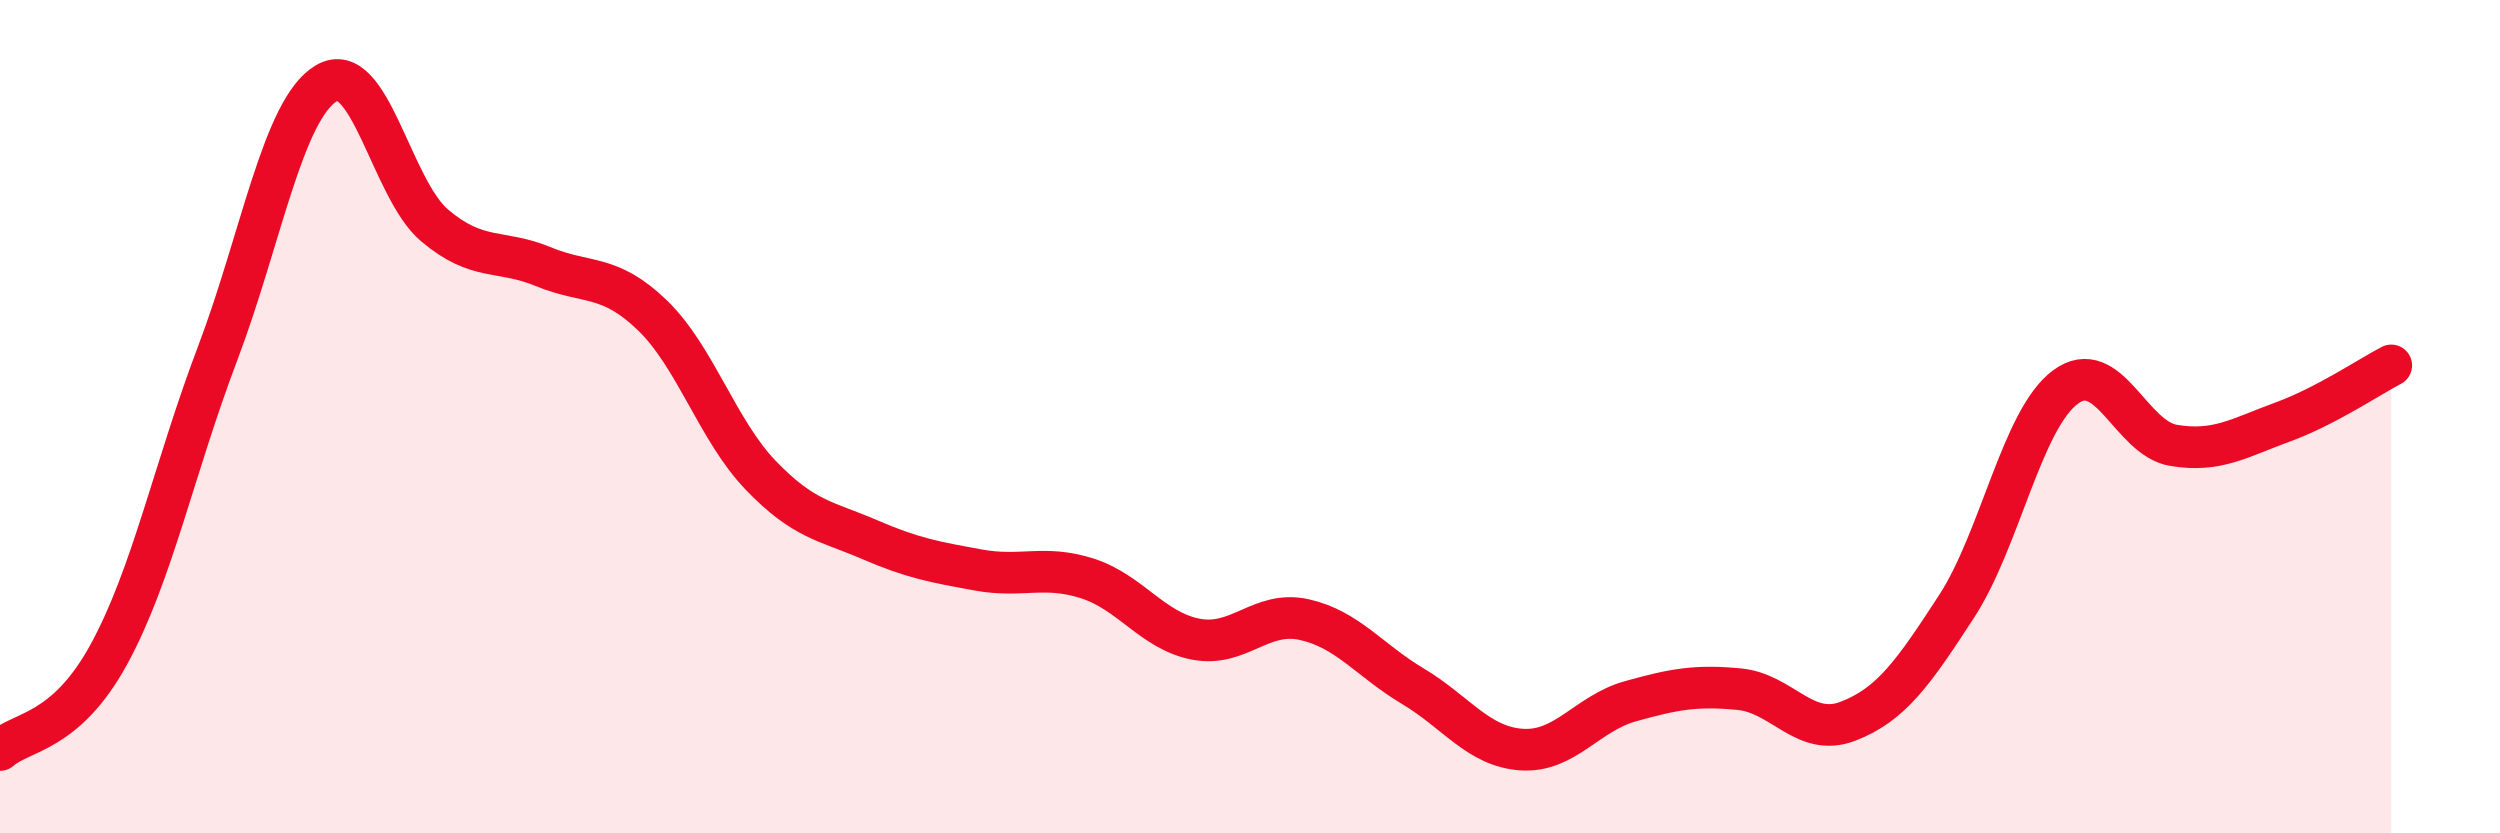
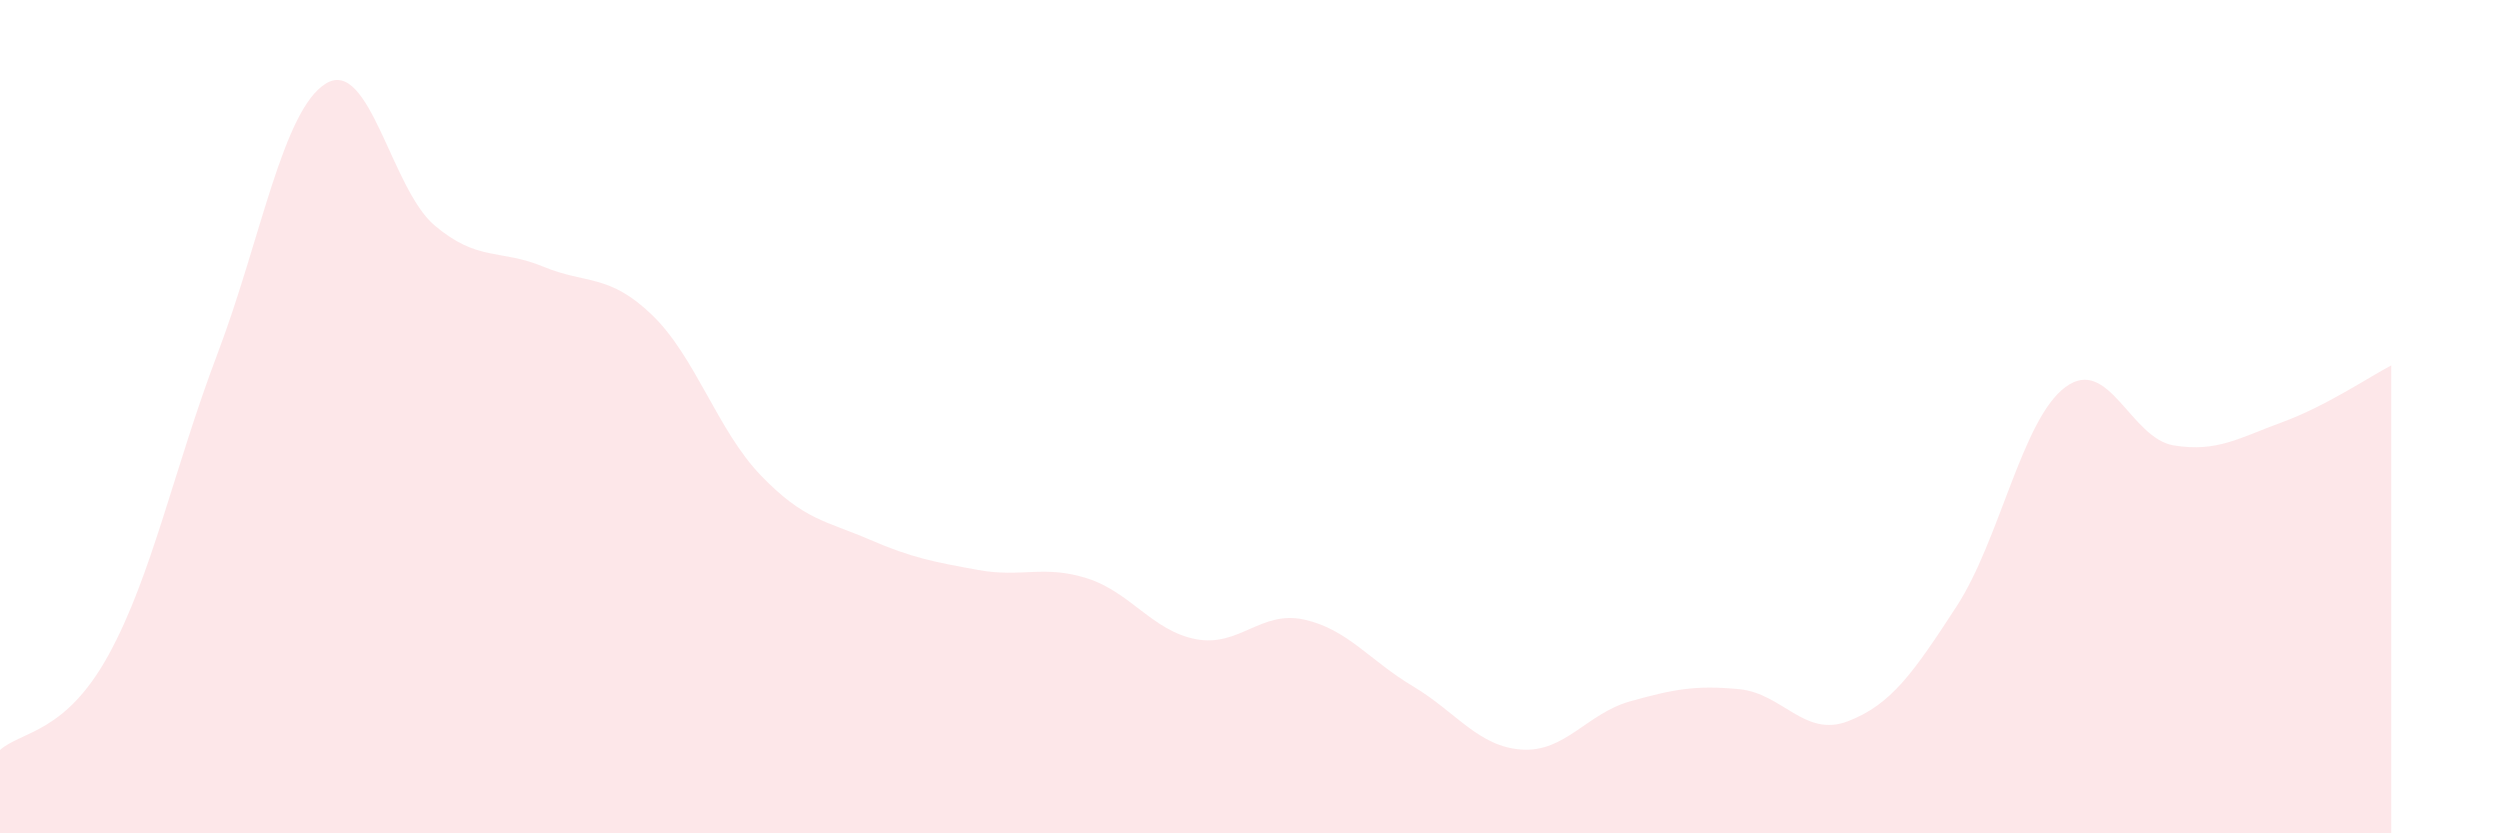
<svg xmlns="http://www.w3.org/2000/svg" width="60" height="20" viewBox="0 0 60 20">
  <path d="M 0,18 C 0.52,17.54 1.57,17.61 2.61,15.71 C 3.65,13.81 4.18,11.23 5.22,8.49 C 6.26,5.75 6.79,2.62 7.83,2 C 8.87,1.38 9.39,4.53 10.43,5.41 C 11.47,6.29 12,5.97 13.04,6.4 C 14.08,6.83 14.61,6.56 15.65,7.56 C 16.69,8.56 17.22,10.33 18.26,11.41 C 19.3,12.49 19.83,12.5 20.87,12.95 C 21.91,13.4 22.44,13.49 23.48,13.68 C 24.52,13.87 25.05,13.55 26.09,13.88 C 27.13,14.21 27.66,15.14 28.7,15.34 C 29.74,15.54 30.26,14.64 31.3,14.87 C 32.34,15.1 32.87,15.85 33.91,16.47 C 34.95,17.09 35.48,17.92 36.52,17.99 C 37.56,18.06 38.09,17.12 39.13,16.83 C 40.17,16.54 40.7,16.44 41.74,16.54 C 42.78,16.64 43.31,17.71 44.35,17.31 C 45.39,16.91 45.92,16.15 46.96,14.55 C 48,12.95 48.53,10.06 49.57,9.29 C 50.61,8.52 51.13,10.52 52.17,10.69 C 53.21,10.86 53.74,10.51 54.78,10.13 C 55.82,9.75 56.87,9.04 57.39,8.77L57.39 20L0 20Z" fill="#EB0A25" opacity="0.1" stroke-linecap="round" stroke-linejoin="round" />
-   <path d="M 0,18 C 0.52,17.54 1.57,17.61 2.61,15.71 C 3.65,13.81 4.18,11.23 5.22,8.49 C 6.26,5.75 6.79,2.62 7.83,2 C 8.87,1.38 9.39,4.53 10.43,5.41 C 11.47,6.29 12,5.97 13.04,6.4 C 14.08,6.83 14.61,6.56 15.65,7.56 C 16.69,8.56 17.22,10.33 18.26,11.41 C 19.3,12.49 19.83,12.5 20.87,12.95 C 21.91,13.4 22.44,13.49 23.48,13.68 C 24.52,13.87 25.05,13.55 26.09,13.88 C 27.13,14.21 27.66,15.14 28.7,15.34 C 29.74,15.54 30.26,14.64 31.3,14.87 C 32.34,15.1 32.87,15.85 33.91,16.47 C 34.95,17.09 35.48,17.92 36.52,17.99 C 37.56,18.06 38.09,17.12 39.13,16.83 C 40.17,16.54 40.7,16.44 41.74,16.54 C 42.78,16.64 43.31,17.71 44.35,17.31 C 45.39,16.91 45.92,16.15 46.96,14.55 C 48,12.95 48.53,10.06 49.57,9.29 C 50.61,8.52 51.13,10.52 52.17,10.69 C 53.21,10.86 53.74,10.51 54.78,10.13 C 55.82,9.75 56.87,9.04 57.39,8.77" stroke="#EB0A25" stroke-width="1" fill="none" stroke-linecap="round" stroke-linejoin="round" />
</svg>